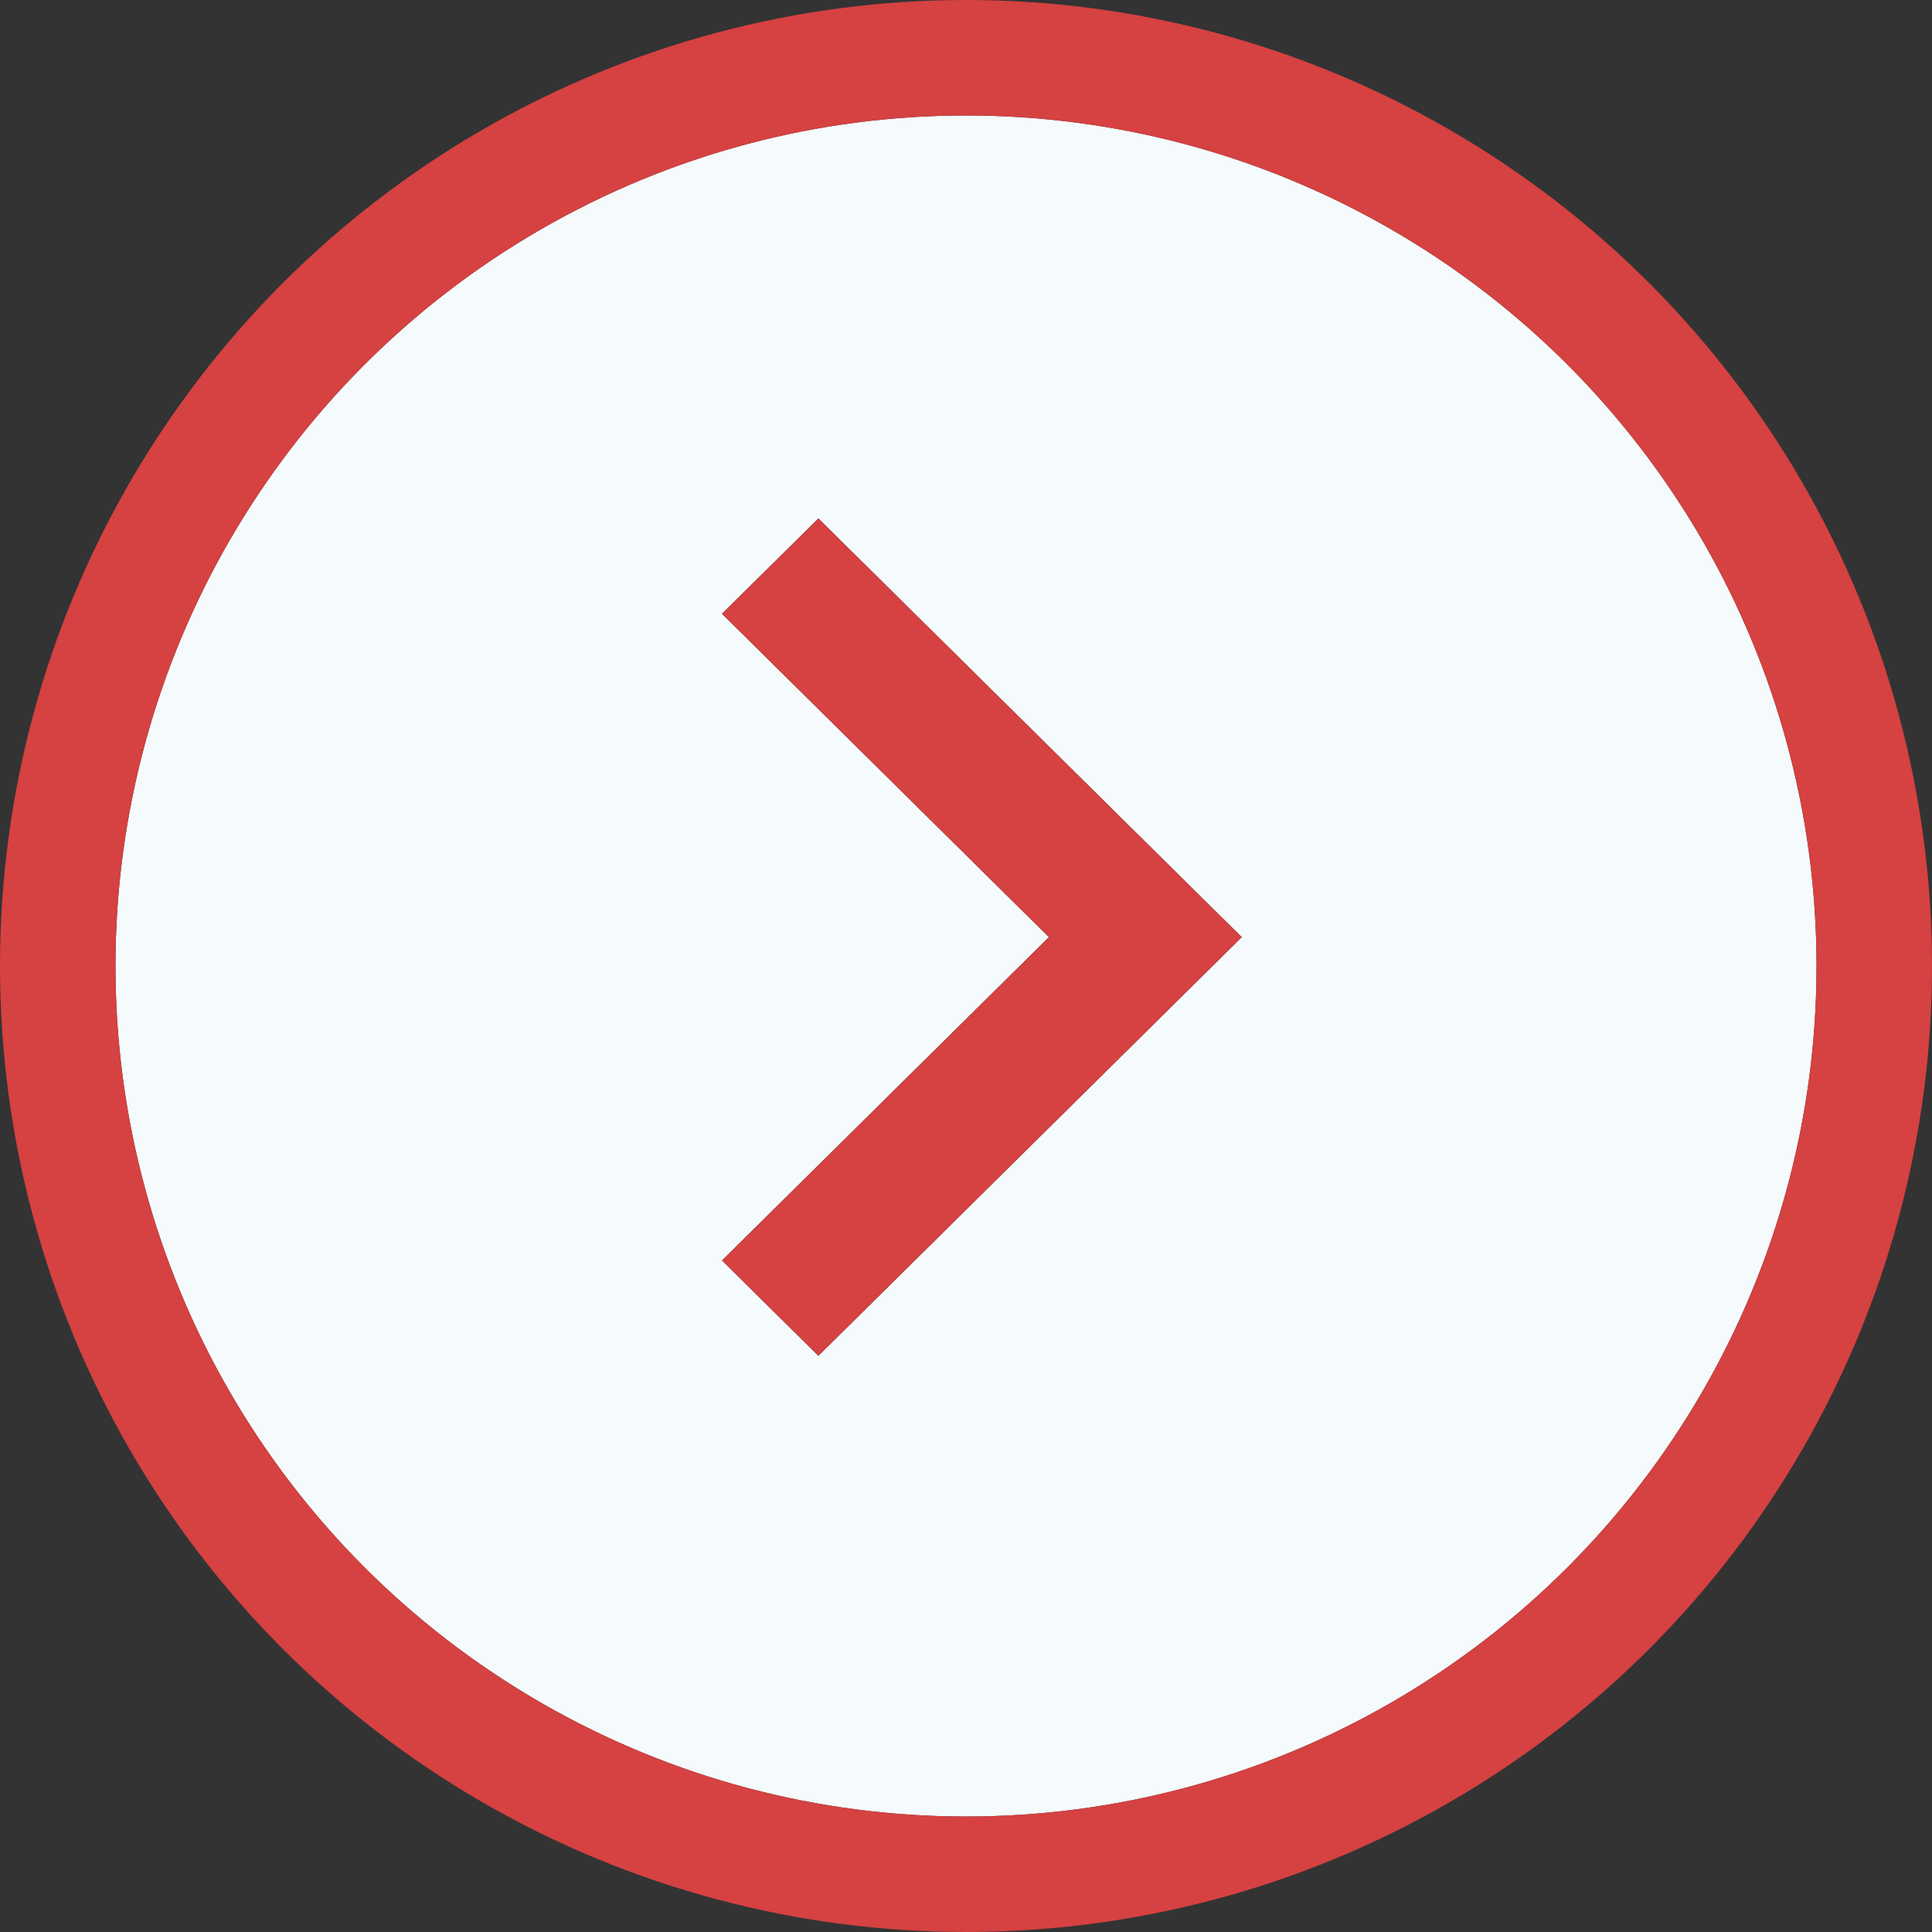
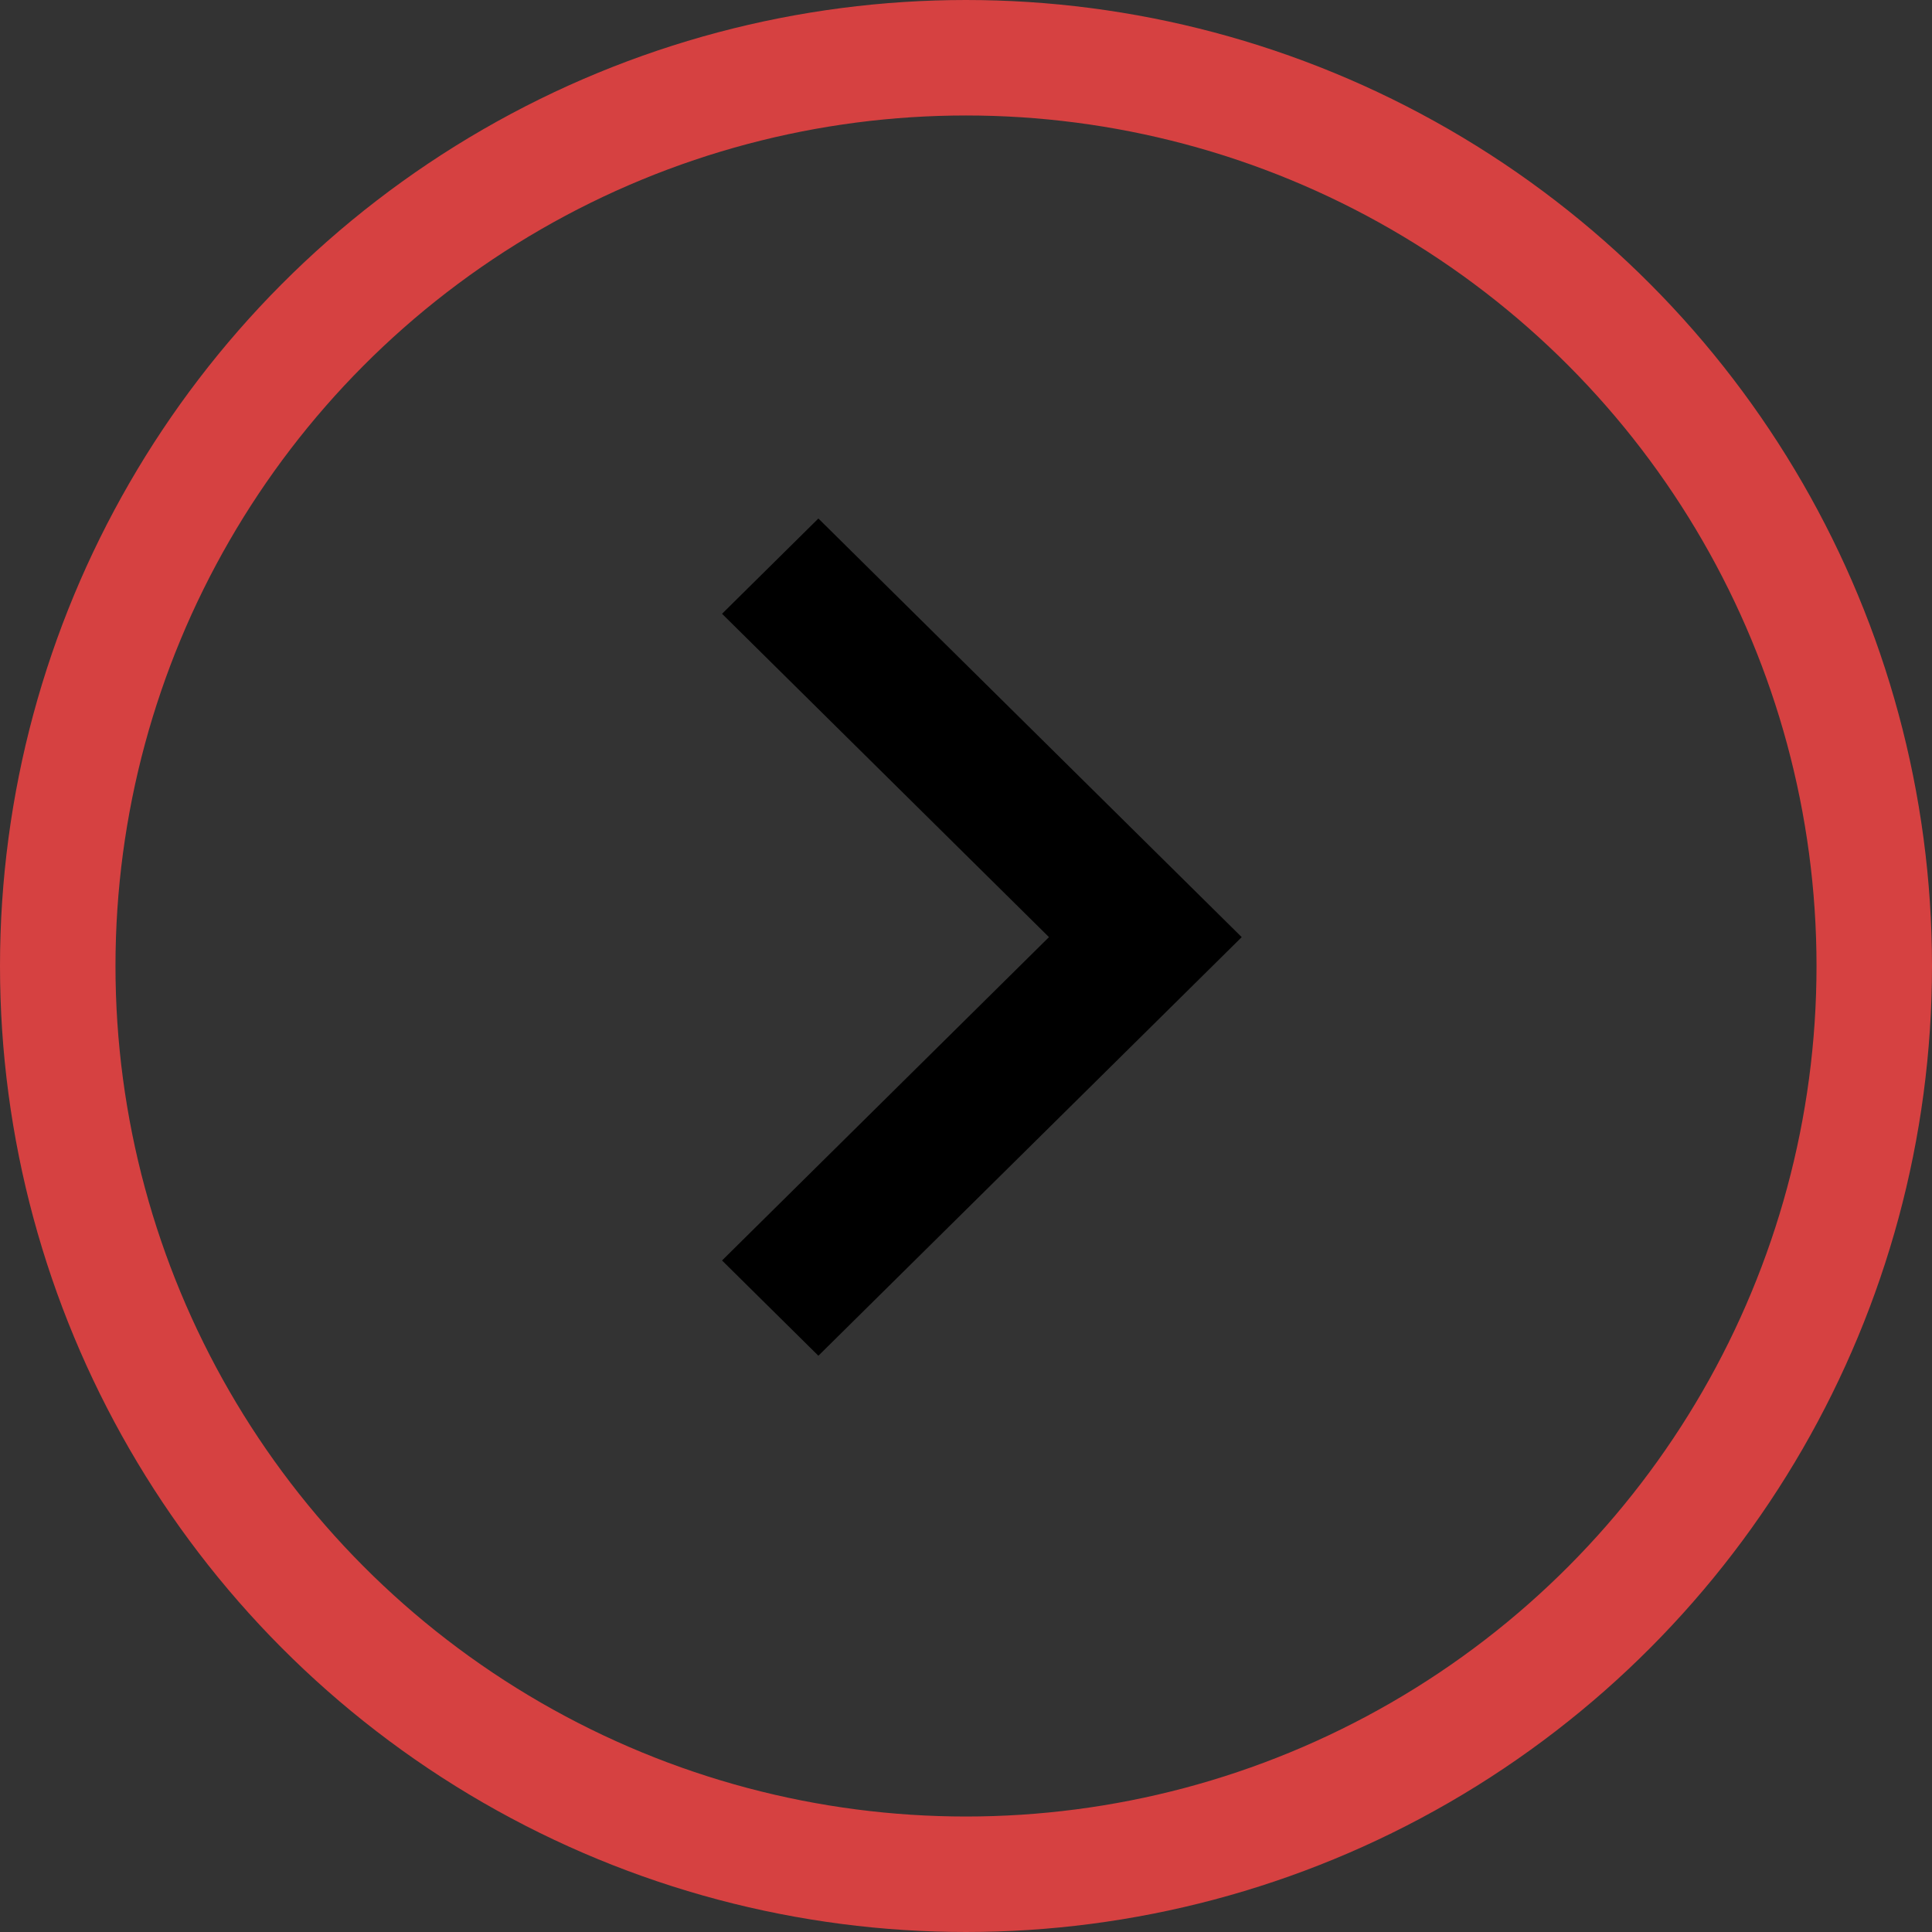
<svg xmlns="http://www.w3.org/2000/svg" width="66.92" height="66.92" viewBox="0 0 66.92 66.92">
  <rect x="0" y="0" width="66.92" height="66.92" fill="#333333" stroke="none" />
  <g id="Group_70" data-name="Group 70" transform="translate(-6570.99 -4159.04)">
    <g id="O" transform="translate(6574.99 4163.04)" fill="#f5fbfc" stroke="#d64141" stroke-linejoin="round" stroke-width="4">
-       <circle cx="29.46" cy="29.46" r="29.46" stroke="none" />
      <circle cx="29.46" cy="29.46" r="31.46" fill="none" />
    </g>
    <g id="arrow">
      <g id="arrow-2" data-name="arrow" transform="translate(6388.312 3991.43)">
        <g id="Group_2" data-name="Group 2">
          <g id="Group_1" data-name="Group 1">
            <path id="Path_1" data-name="Path 1" d="M211.025,214.57l-3.337-3.3,11.324-11.2-11.324-11.2,3.337-3.3,14.663,14.5Z" />
          </g>
        </g>
      </g>
-       <path id="Color_Overlay" data-name="Color Overlay" d="M6596,4202.7l11.324-11.2L6596,4180.3l3.338-3.3L6614,4191.5l-14.662,14.5Z" fill="#d64141" />
    </g>
  </g>
</svg>